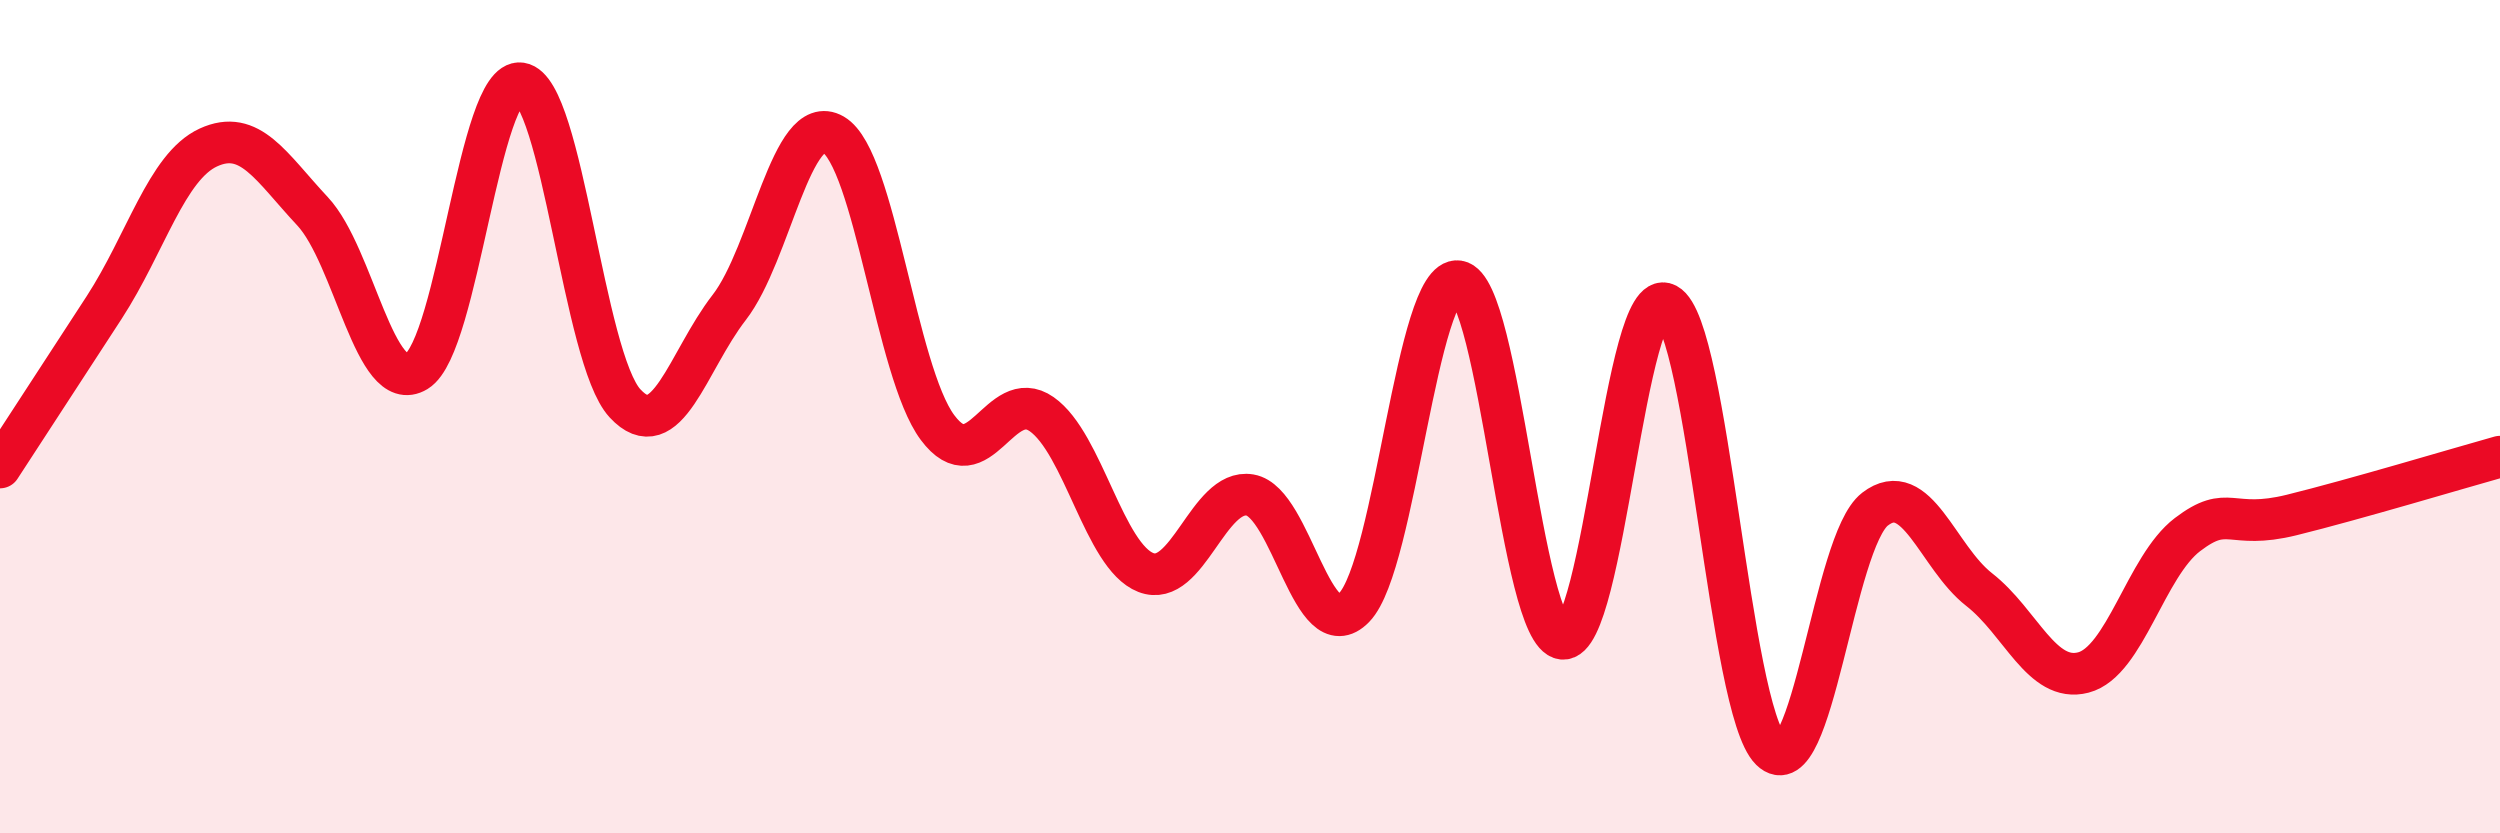
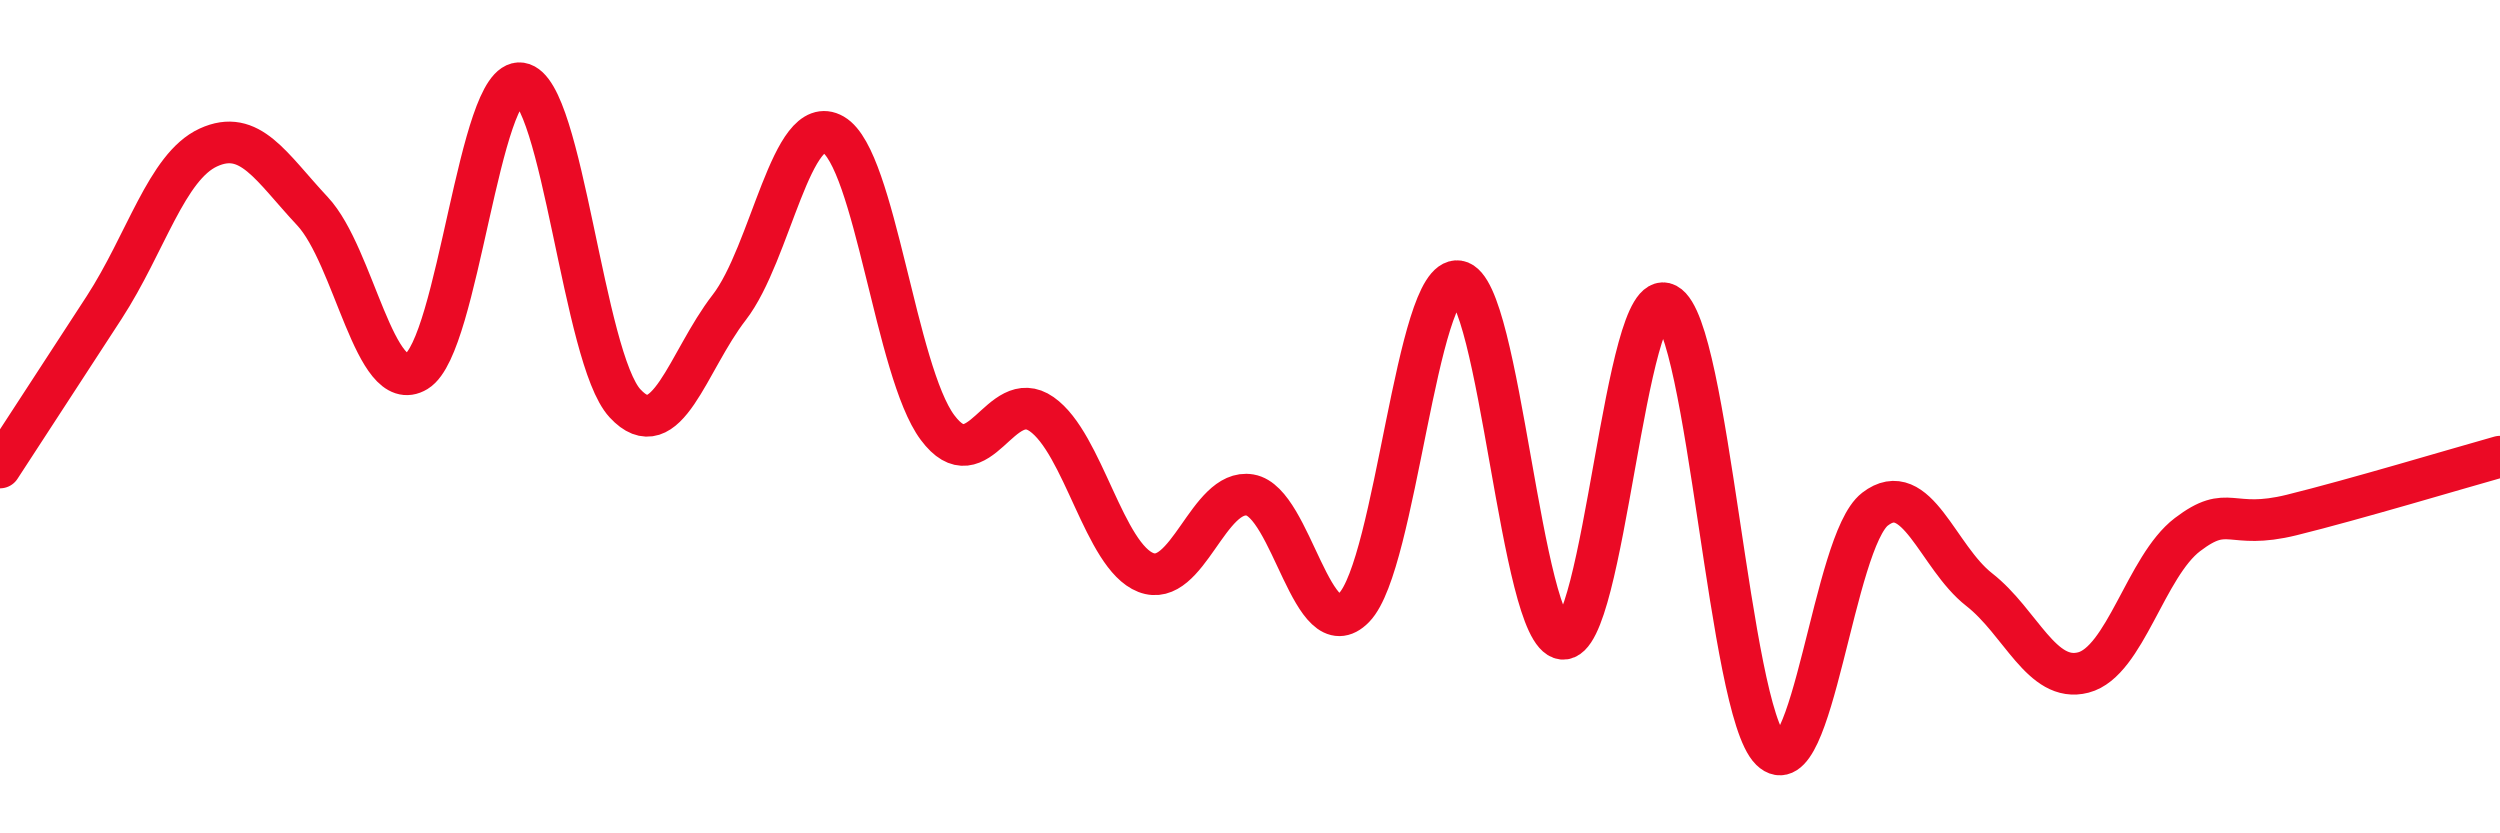
<svg xmlns="http://www.w3.org/2000/svg" width="60" height="20" viewBox="0 0 60 20">
-   <path d="M 0,11.22 C 0.5,10.45 1.5,8.92 2.5,7.38 C 3.5,5.84 4,4 5,3.54 C 6,3.08 6.5,4 7.5,5.07 C 8.5,6.14 9,9.52 10,8.91 C 11,8.3 11.5,1.85 12.5,2 C 13.5,2.15 14,8.6 15,9.68 C 16,10.76 16.5,8.67 17.5,7.38 C 18.5,6.09 19,2.65 20,3.23 C 21,3.81 21.5,8.92 22.5,10.26 C 23.5,11.6 24,9.24 25,9.94 C 26,10.64 26.5,13.35 27.5,13.74 C 28.5,14.13 29,11.71 30,11.88 C 31,12.05 31.5,15.61 32.5,14.58 C 33.5,13.55 34,6.6 35,6.75 C 36,6.9 36.5,15.22 37.5,15.33 C 38.5,15.44 39,6.77 40,7.3 C 41,7.83 41.5,17.02 42.5,18 C 43.5,18.98 44,12.99 45,12.22 C 46,11.45 46.5,13.37 47.5,14.15 C 48.5,14.93 49,16.4 50,16.14 C 51,15.88 51.5,13.59 52.5,12.83 C 53.5,12.07 53.5,12.73 55,12.36 C 56.5,11.99 59,11.24 60,10.96L60 20L0 20Z" fill="#EB0A25" opacity="0.1" stroke-linecap="round" stroke-linejoin="round" />
  <path d="M 0,11.22 C 0.5,10.45 1.5,8.92 2.5,7.38 C 3.5,5.84 4,4 5,3.54 C 6,3.08 6.5,4 7.5,5.07 C 8.5,6.14 9,9.52 10,8.91 C 11,8.3 11.5,1.85 12.5,2 C 13.5,2.15 14,8.6 15,9.68 C 16,10.76 16.5,8.67 17.5,7.38 C 18.5,6.09 19,2.65 20,3.23 C 21,3.81 21.5,8.92 22.5,10.26 C 23.5,11.6 24,9.24 25,9.94 C 26,10.64 26.5,13.35 27.5,13.74 C 28.5,14.13 29,11.71 30,11.88 C 31,12.05 31.5,15.61 32.5,14.58 C 33.5,13.55 34,6.6 35,6.75 C 36,6.9 36.5,15.22 37.5,15.33 C 38.5,15.44 39,6.77 40,7.3 C 41,7.83 41.5,17.02 42.5,18 C 43.5,18.98 44,12.99 45,12.22 C 46,11.45 46.5,13.37 47.5,14.15 C 48.5,14.93 49,16.4 50,16.14 C 51,15.88 51.5,13.59 52.5,12.83 C 53.5,12.07 53.5,12.73 55,12.36 C 56.5,11.99 59,11.24 60,10.96" stroke="#EB0A25" stroke-width="1" fill="none" stroke-linecap="round" stroke-linejoin="round" />
</svg>